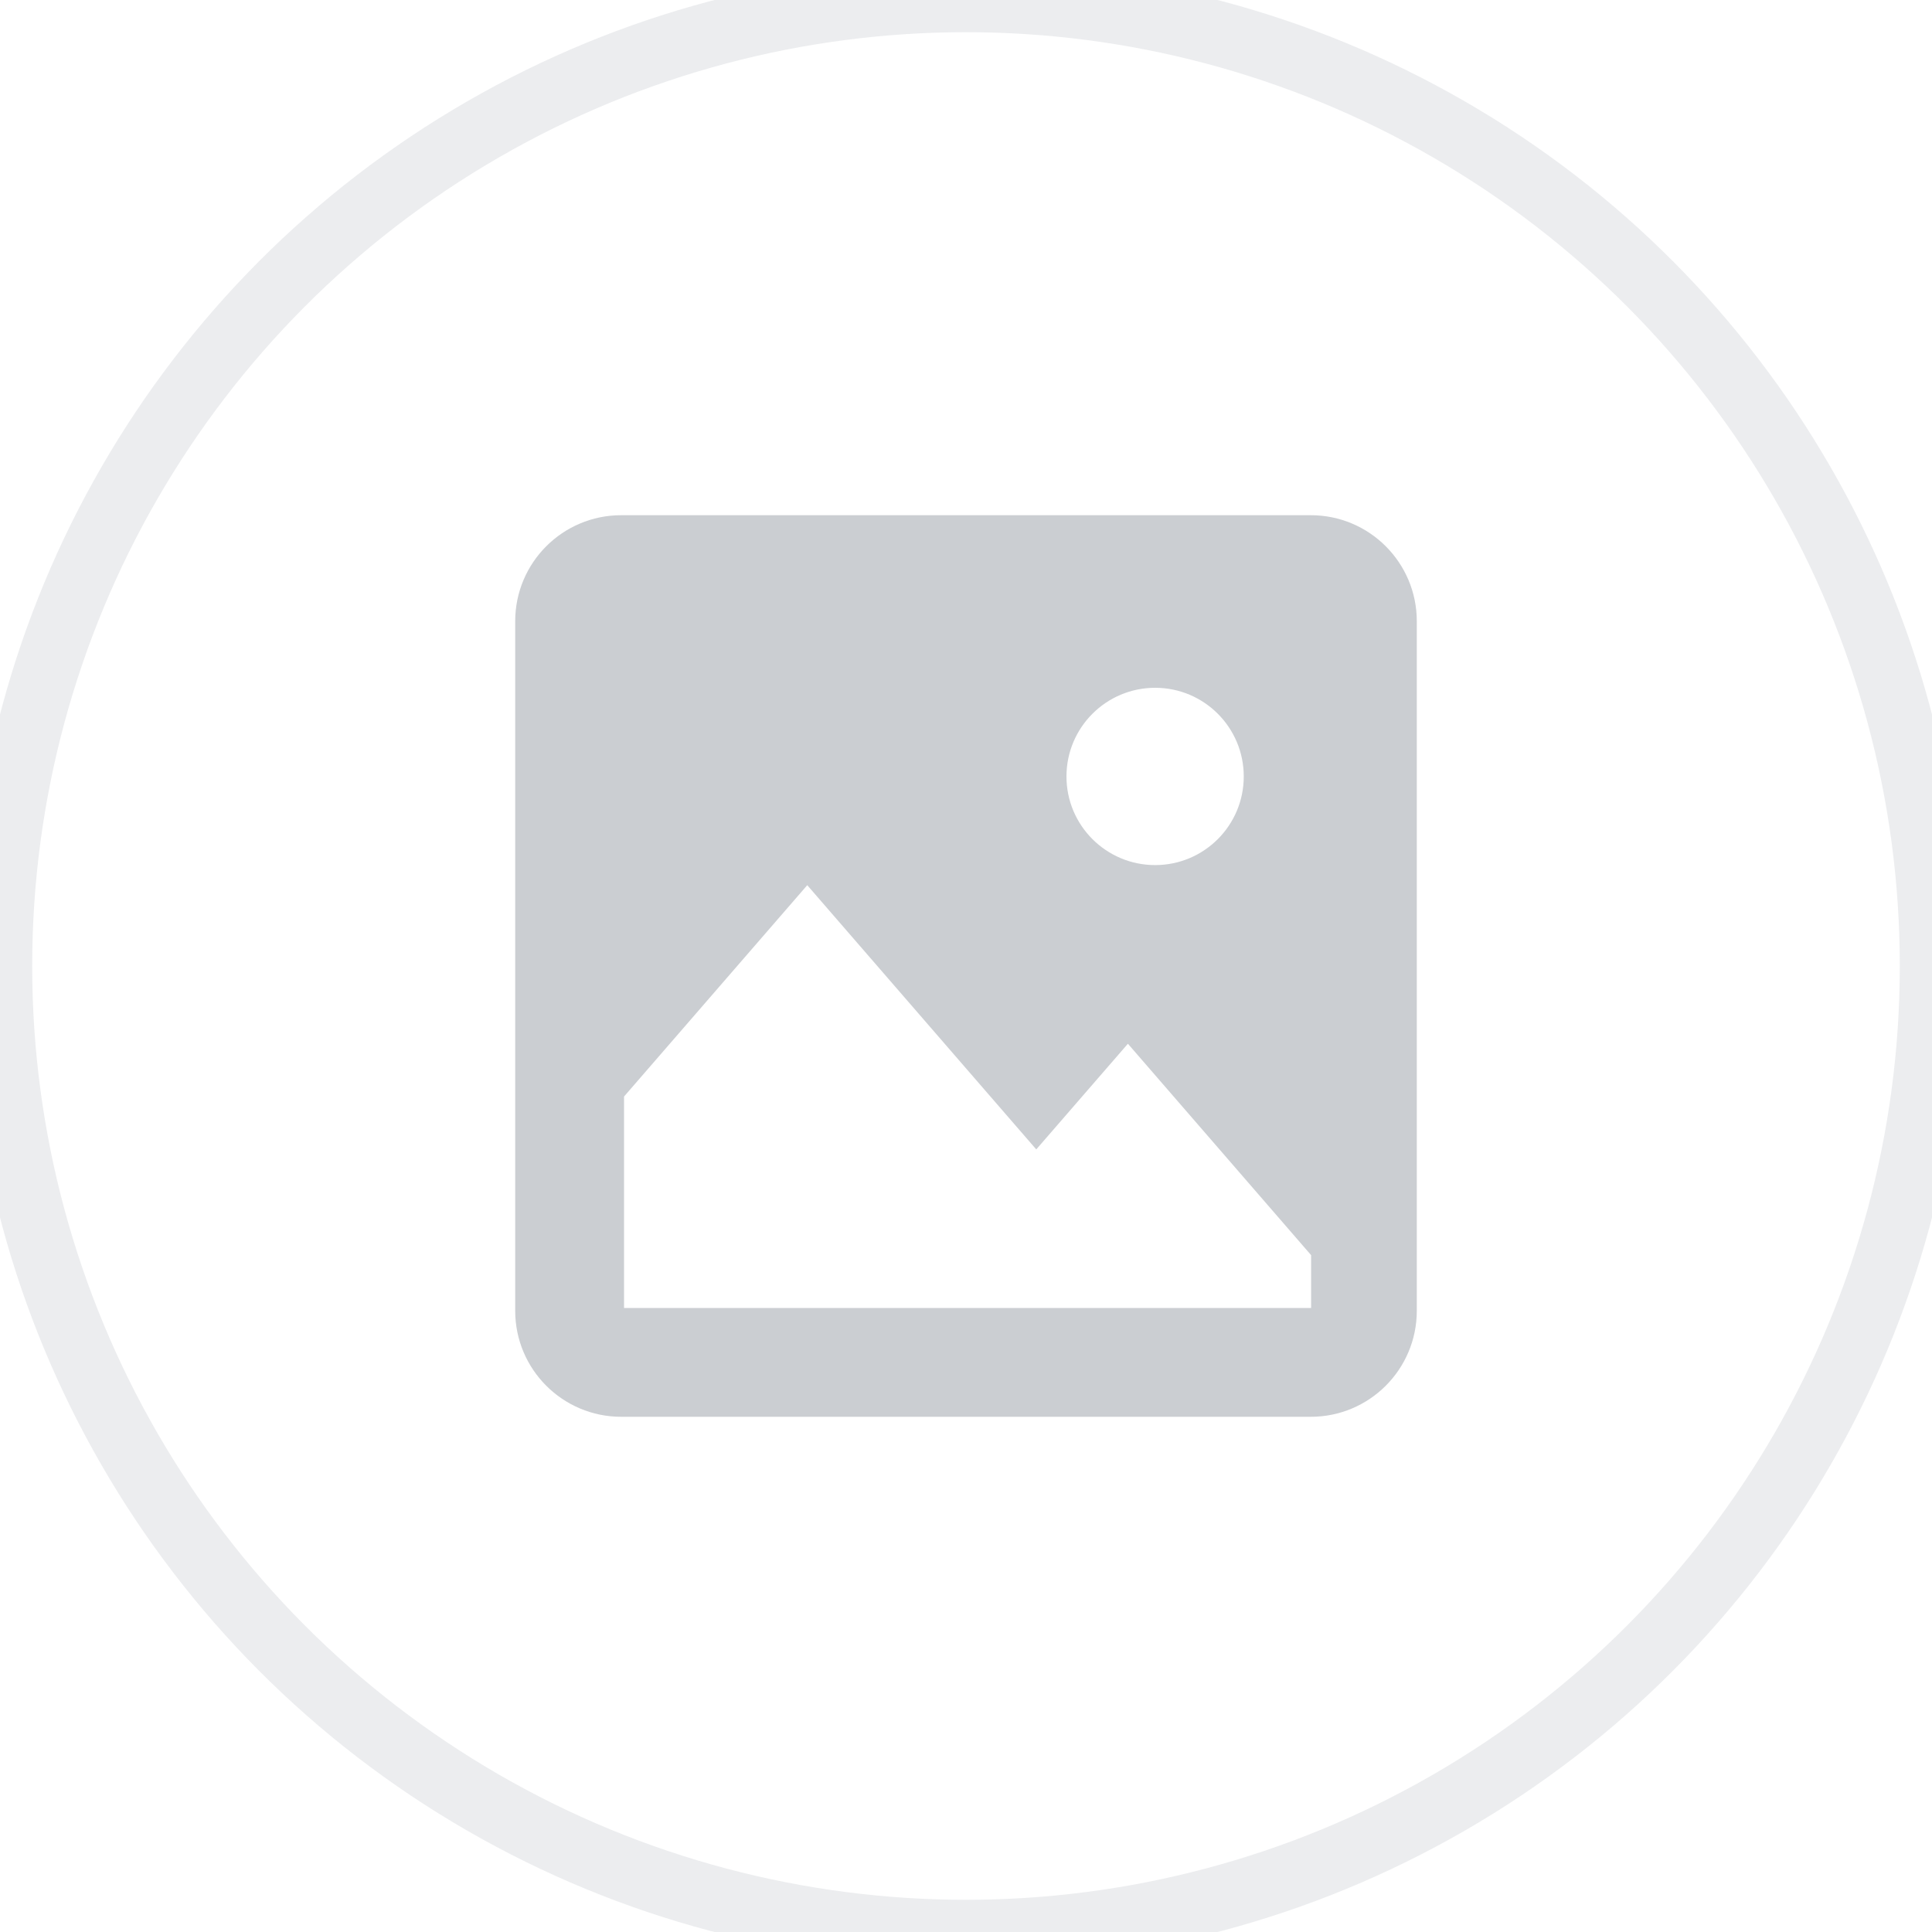
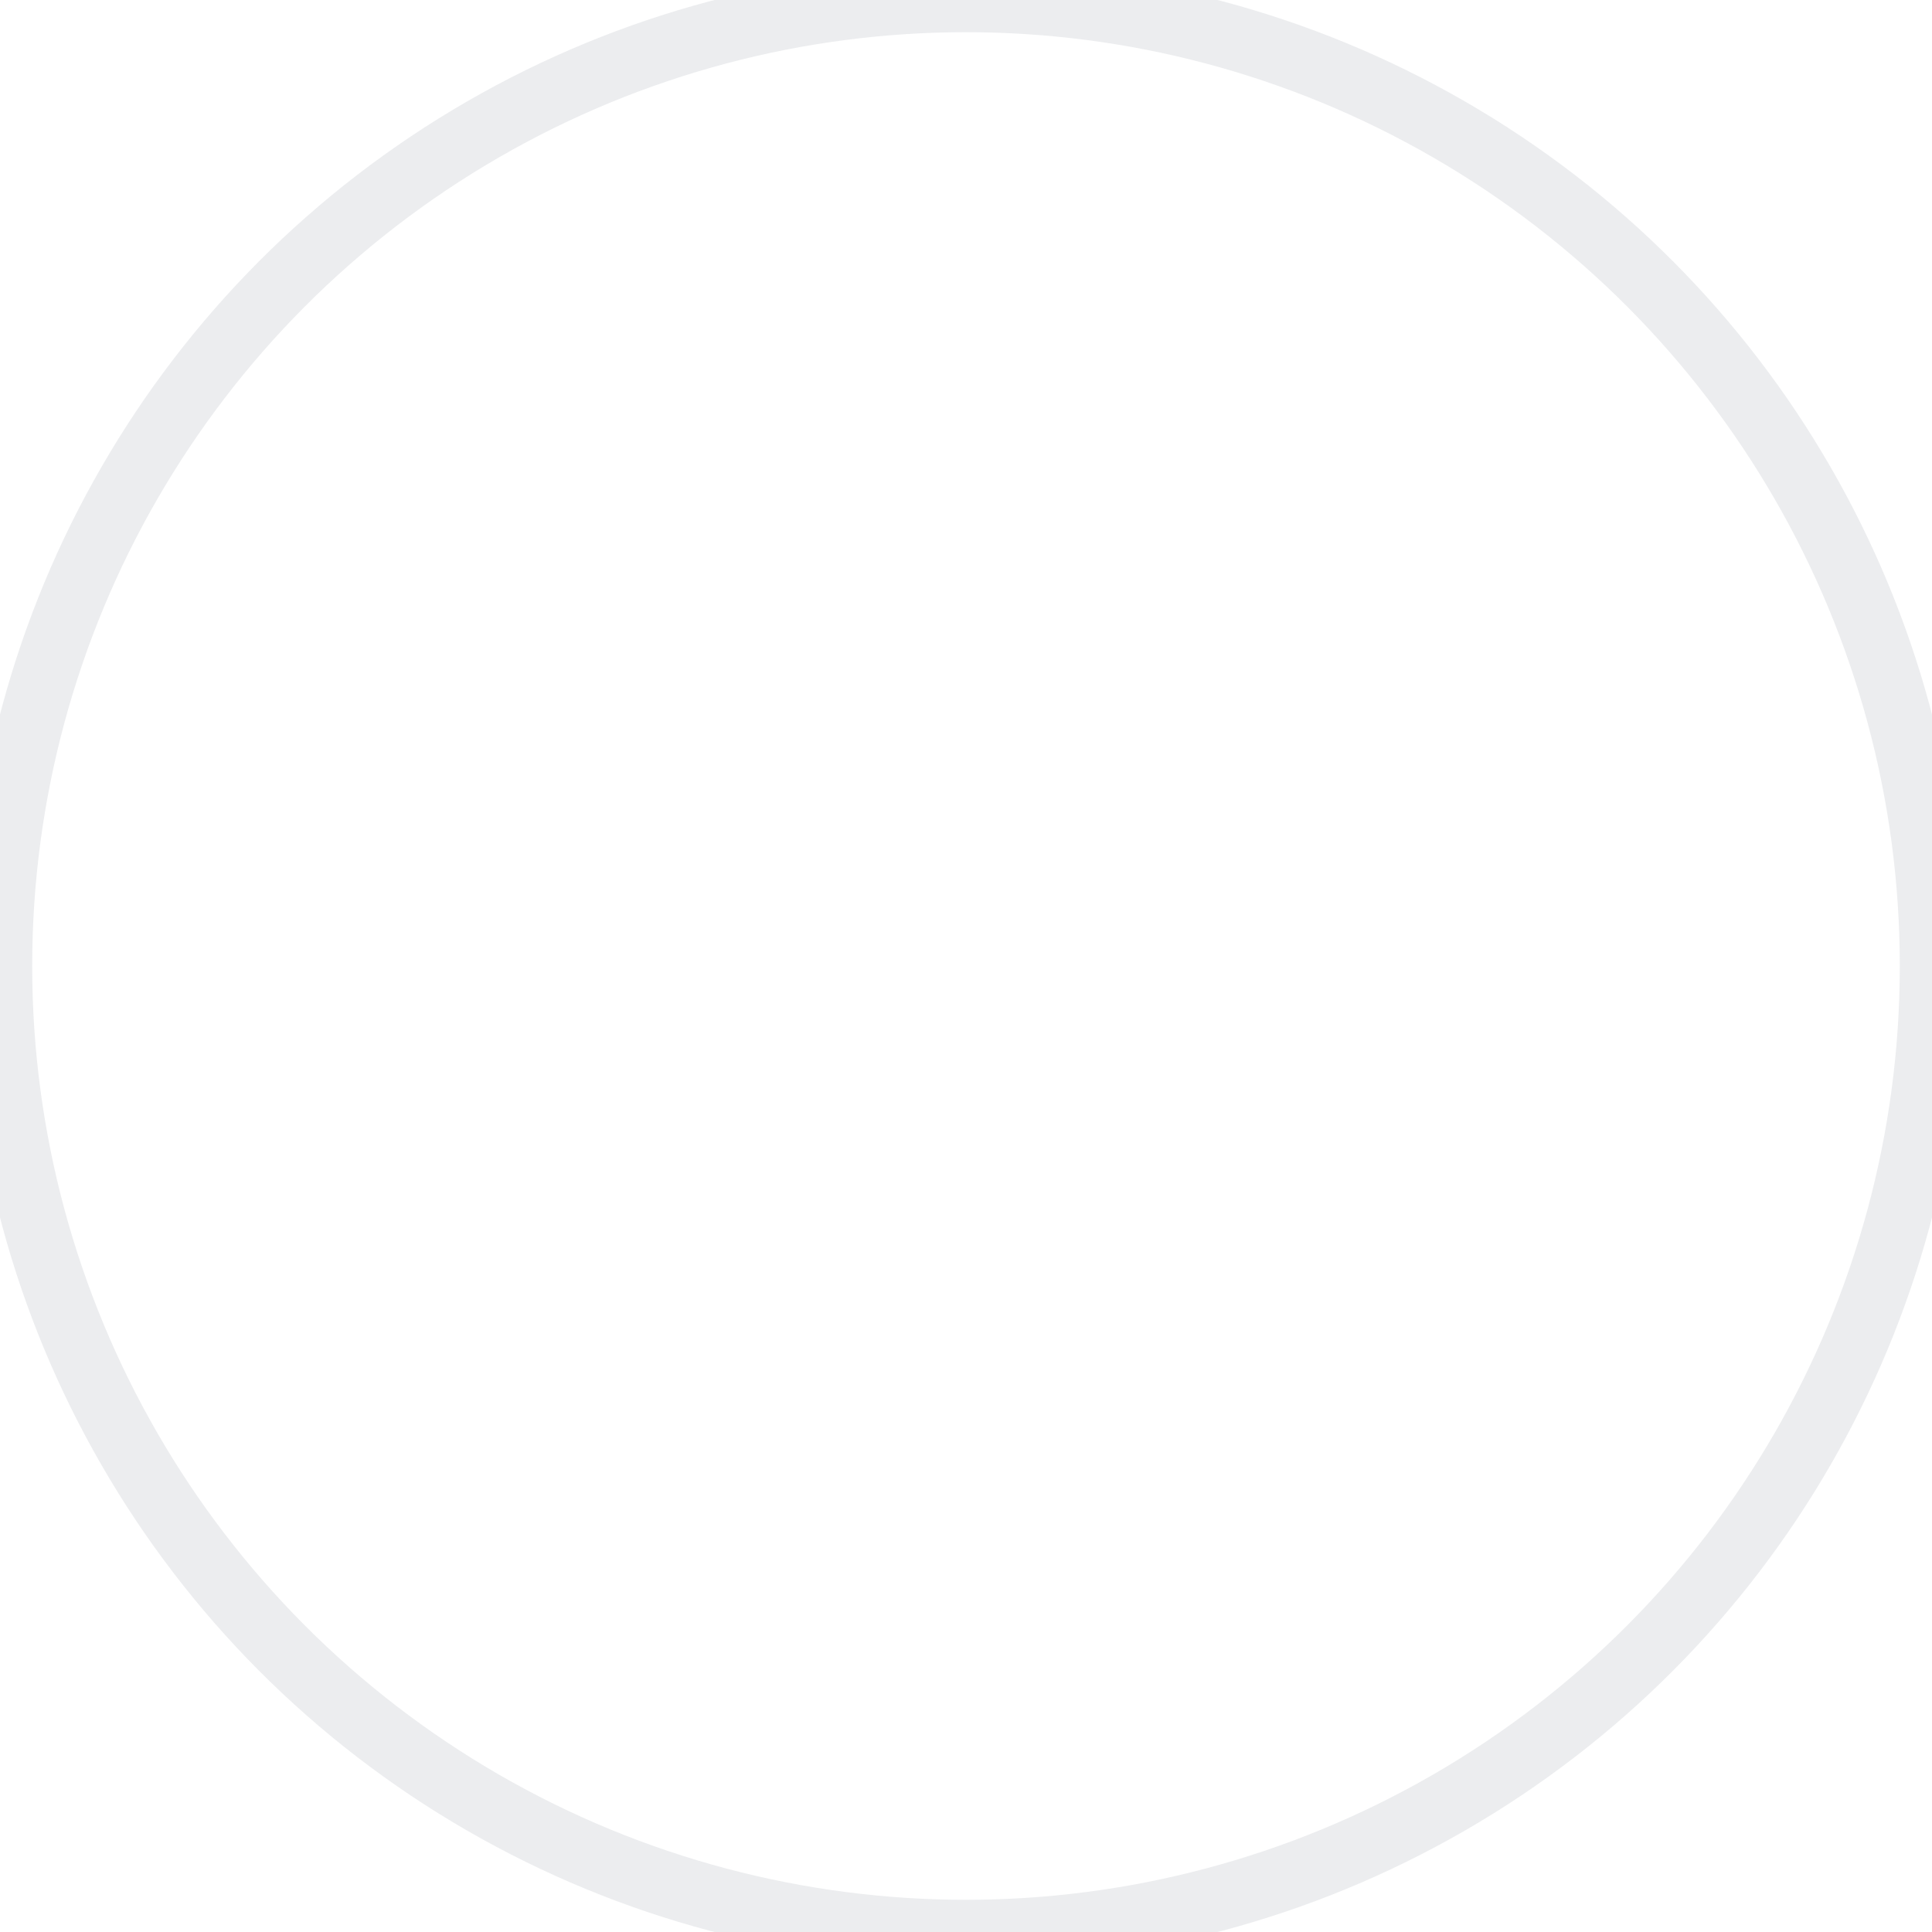
<svg xmlns="http://www.w3.org/2000/svg" width="30" height="30" viewBox="0 0 30 30">
  <g fill="none" fill-rule="evenodd">
    <circle cx="15" cy="15" r="15" stroke="#CBCED2" opacity=".366" />
-     <path fill="#CBCED2" d="M9.647,8 L20.353,8 C21.263,8 22,8.737 22,9.647 L22,20.353 C22,21.263 21.263,22 20.353,22 L9.647,22 C8.737,22 8,21.263 8,20.353 L8,9.647 C8,8.737 8.737,8 9.647,8 Z M9.69,20.31 L20.359,20.31 L20.359,19.49 L17.514,16.207 L16.091,17.848 L12.535,13.745 L9.69,17.027 L9.69,20.31 Z M17.937,13.433 C18.697,13.433 19.313,12.817 19.313,12.057 C19.313,11.296 18.697,10.68 17.937,10.68 C17.177,10.68 16.56,11.296 16.56,12.057 C16.56,12.817 17.177,13.433 17.937,13.433 Z" />
  </g>
</svg>